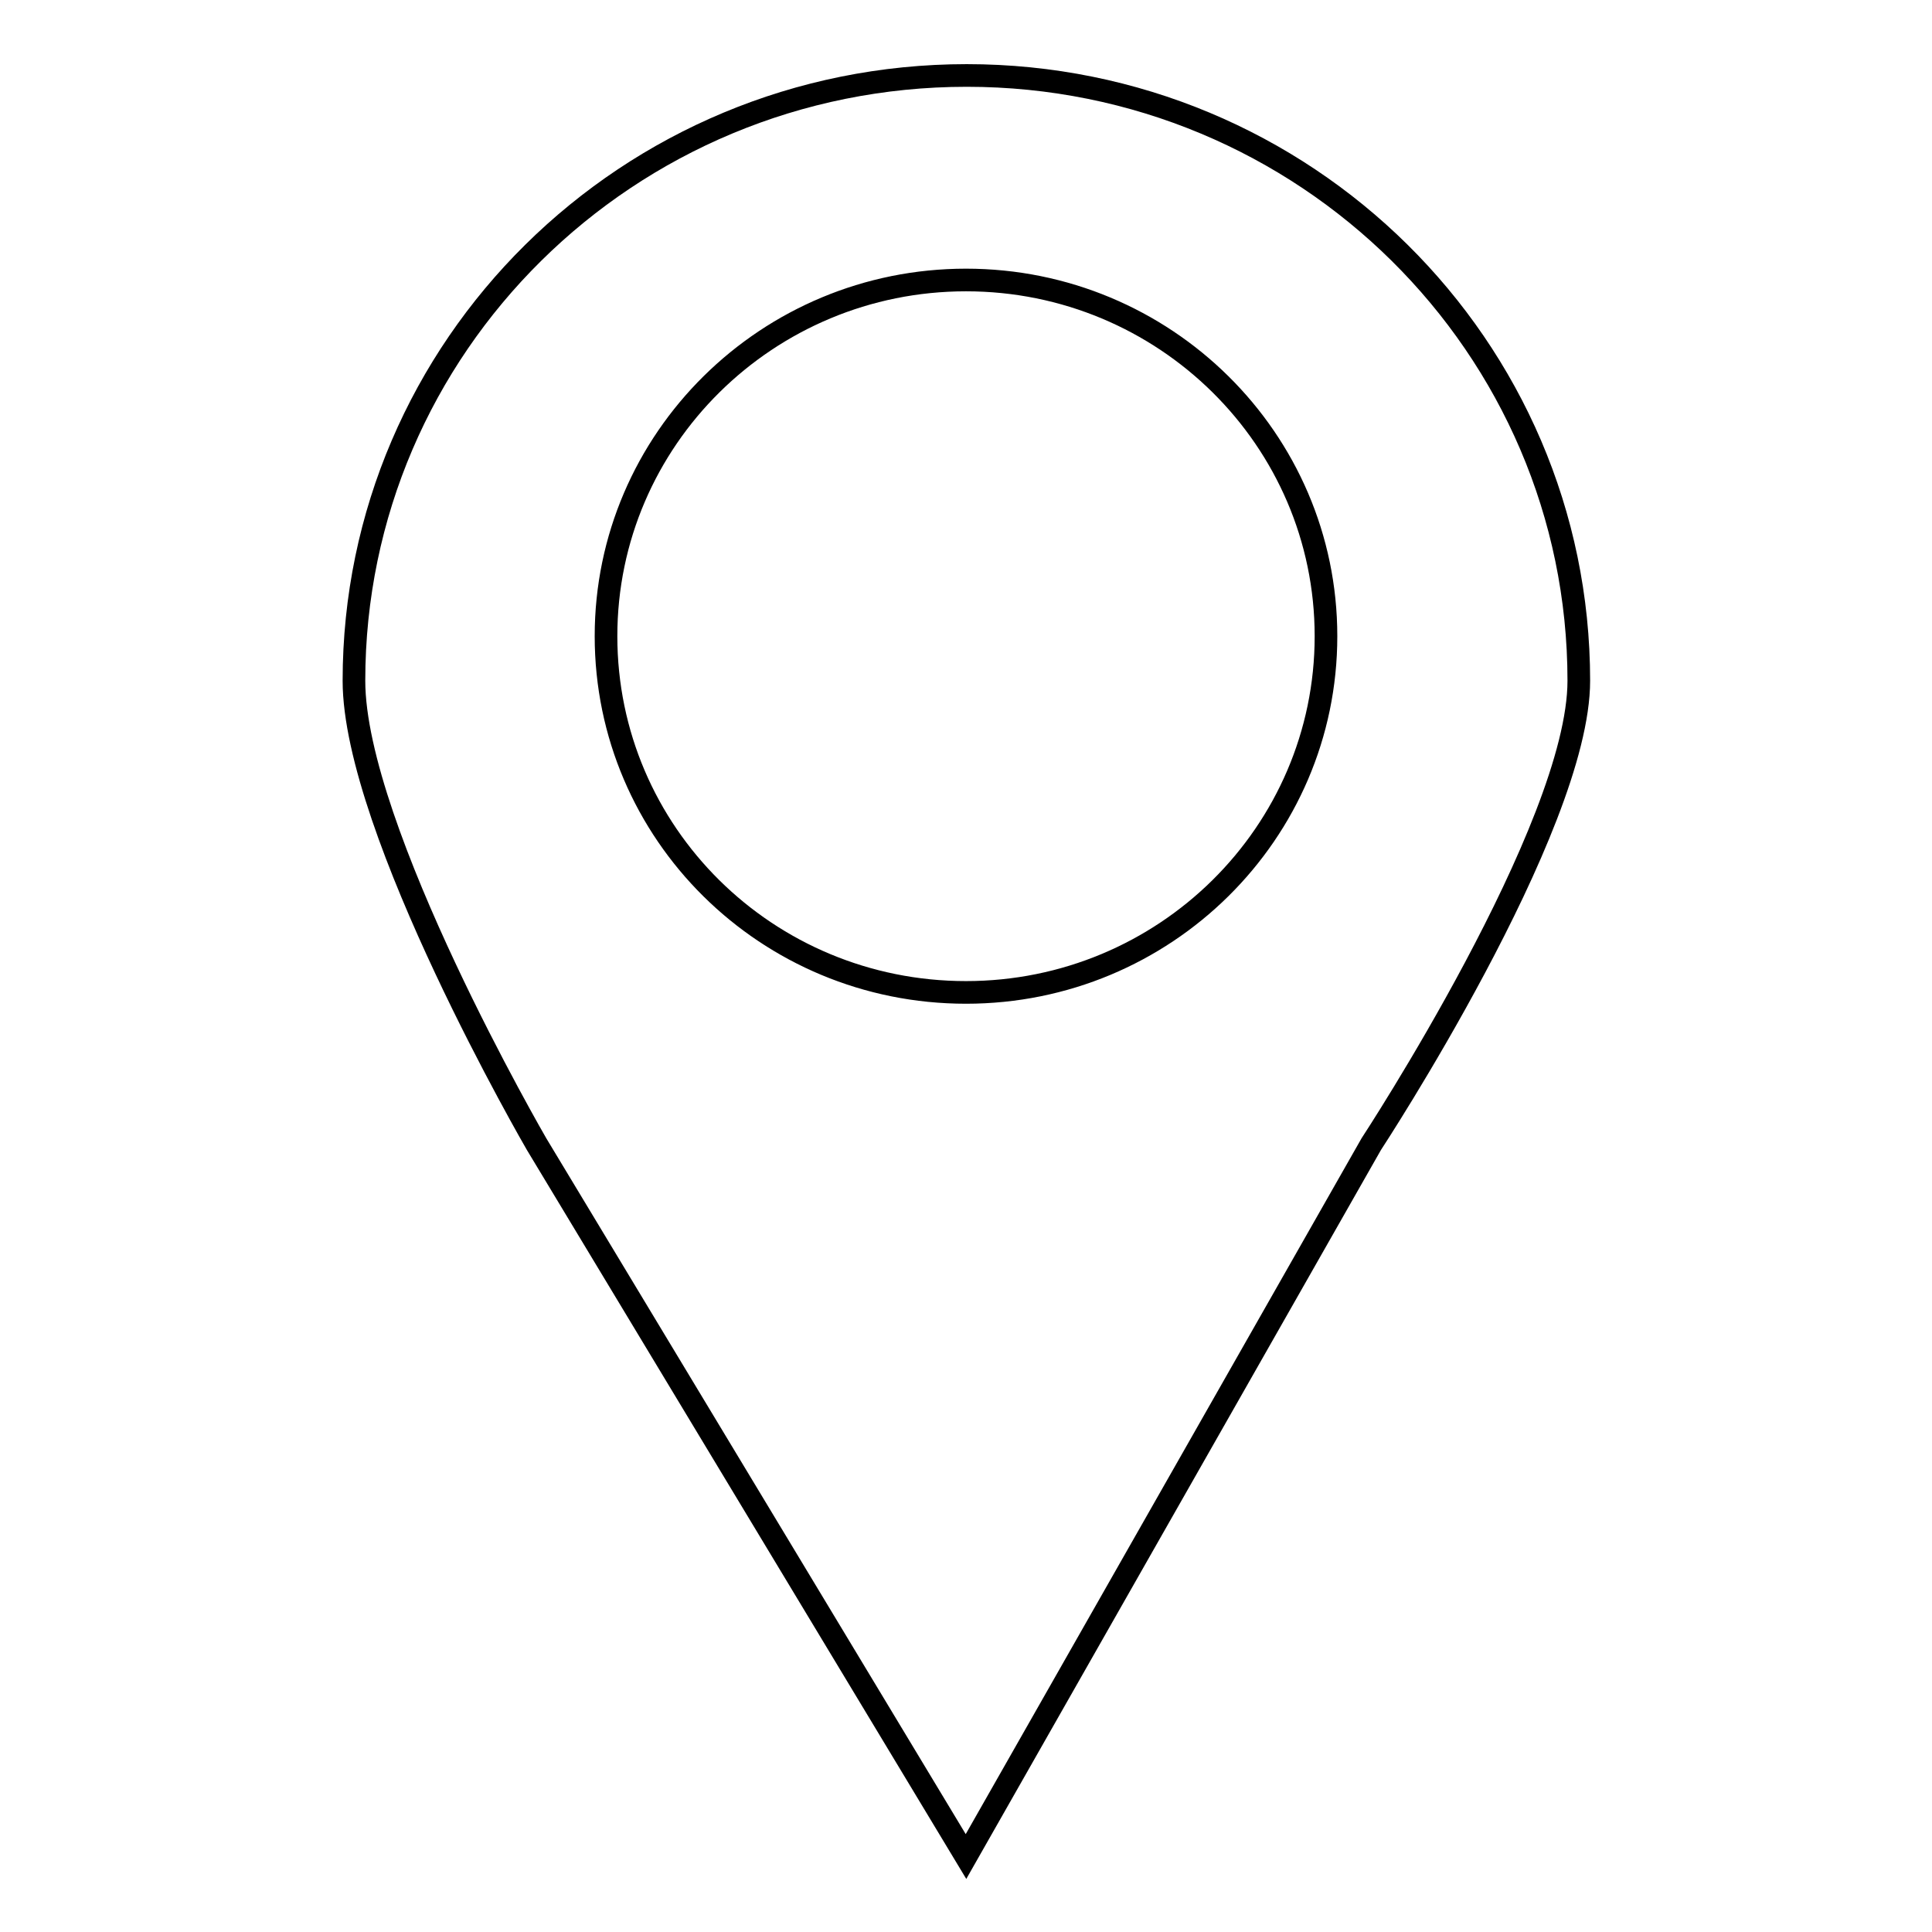
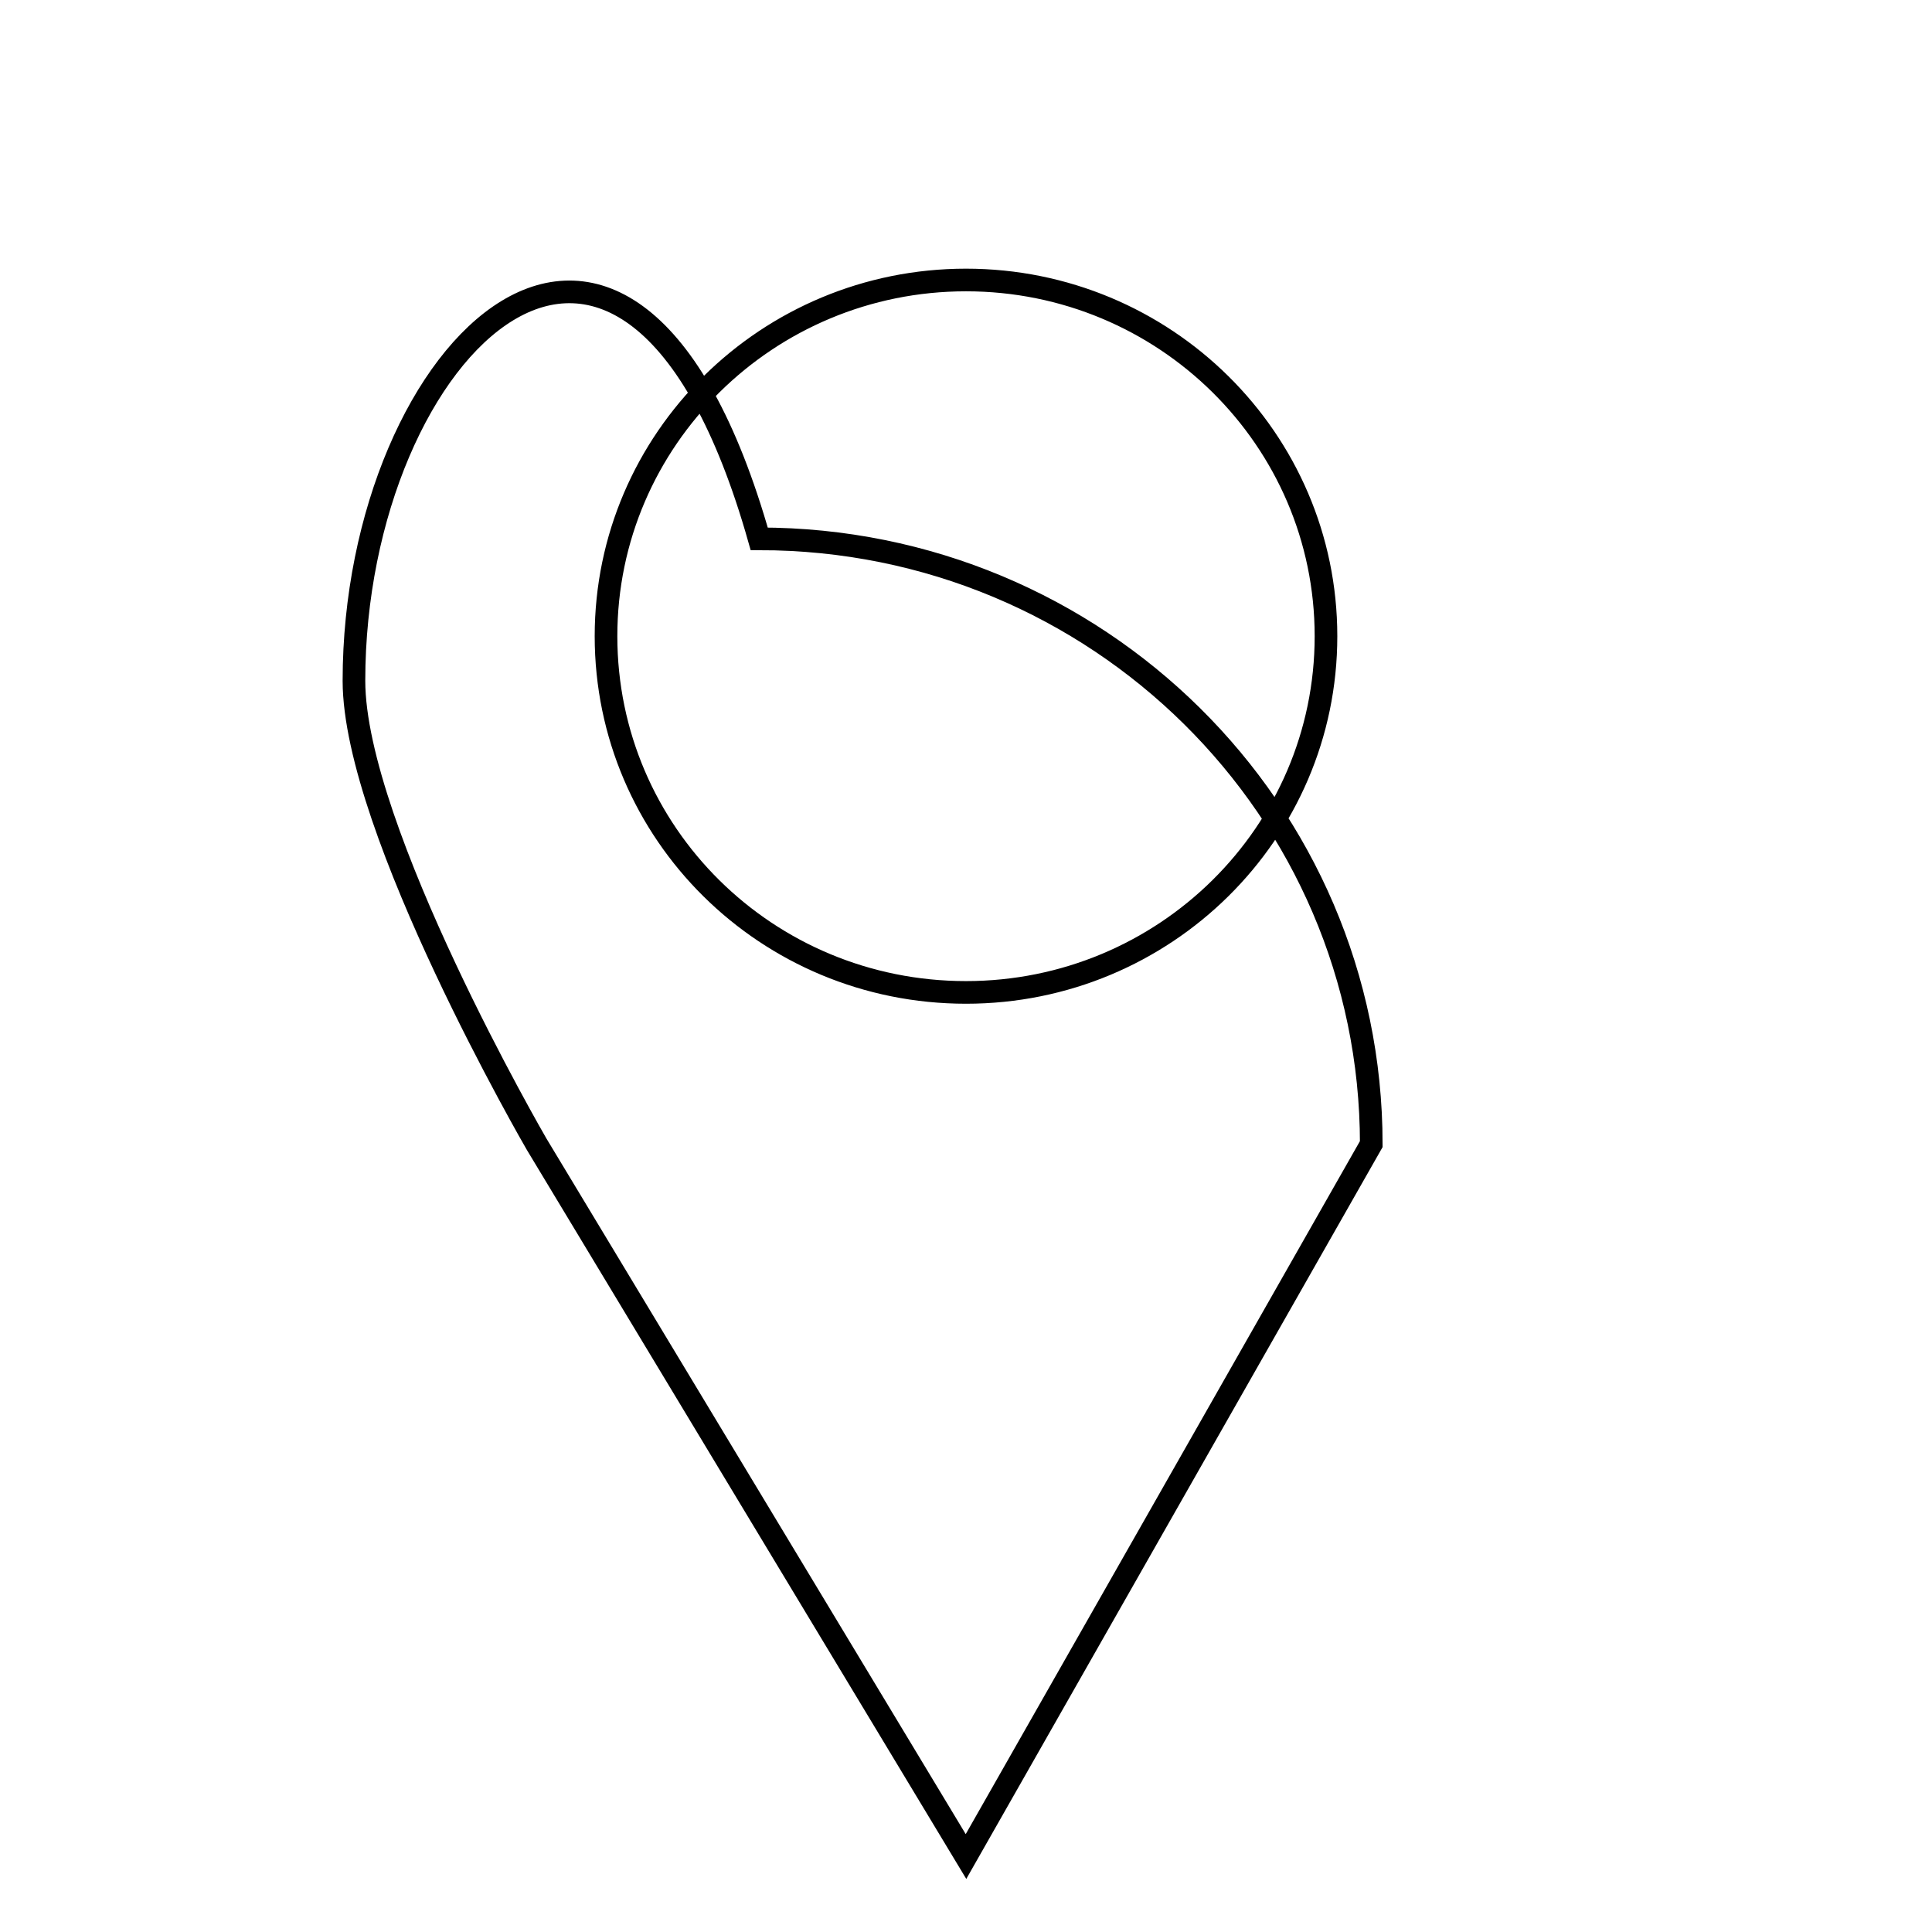
<svg xmlns="http://www.w3.org/2000/svg" version="1.1" x="0px" y="0px" viewBox="0 0 256 256" enable-background="new 0 0 256 256" xml:space="preserve">
  <g>
    <g>
-       <path stroke-width="3" fill-opacity="0" stroke="#000000" d="M80.3,84.3c0-26.1,21.4-47.2,47.7-47.2c26.3,0,47.7,21.1,47.7,47.2c0,26.1-21.4,47.2-47.7,47.2C101.6,131.5,80.3,110.4,80.3,84.3z M46.9,90.2c0,19.7,24.2,61.4,24.2,61.4L128,246l53.7-94.4c0,0,27.5-41.9,27.5-61.4c0-44.3-36.3-80.2-81.1-80.2C83.2,10,46.9,45.9,46.9,90.2z" />
+       <path stroke-width="3" fill-opacity="0" stroke="#000000" d="M80.3,84.3c0-26.1,21.4-47.2,47.7-47.2c26.3,0,47.7,21.1,47.7,47.2c0,26.1-21.4,47.2-47.7,47.2C101.6,131.5,80.3,110.4,80.3,84.3z M46.9,90.2c0,19.7,24.2,61.4,24.2,61.4L128,246l53.7-94.4c0-44.3-36.3-80.2-81.1-80.2C83.2,10,46.9,45.9,46.9,90.2z" />
    </g>
  </g>
</svg>